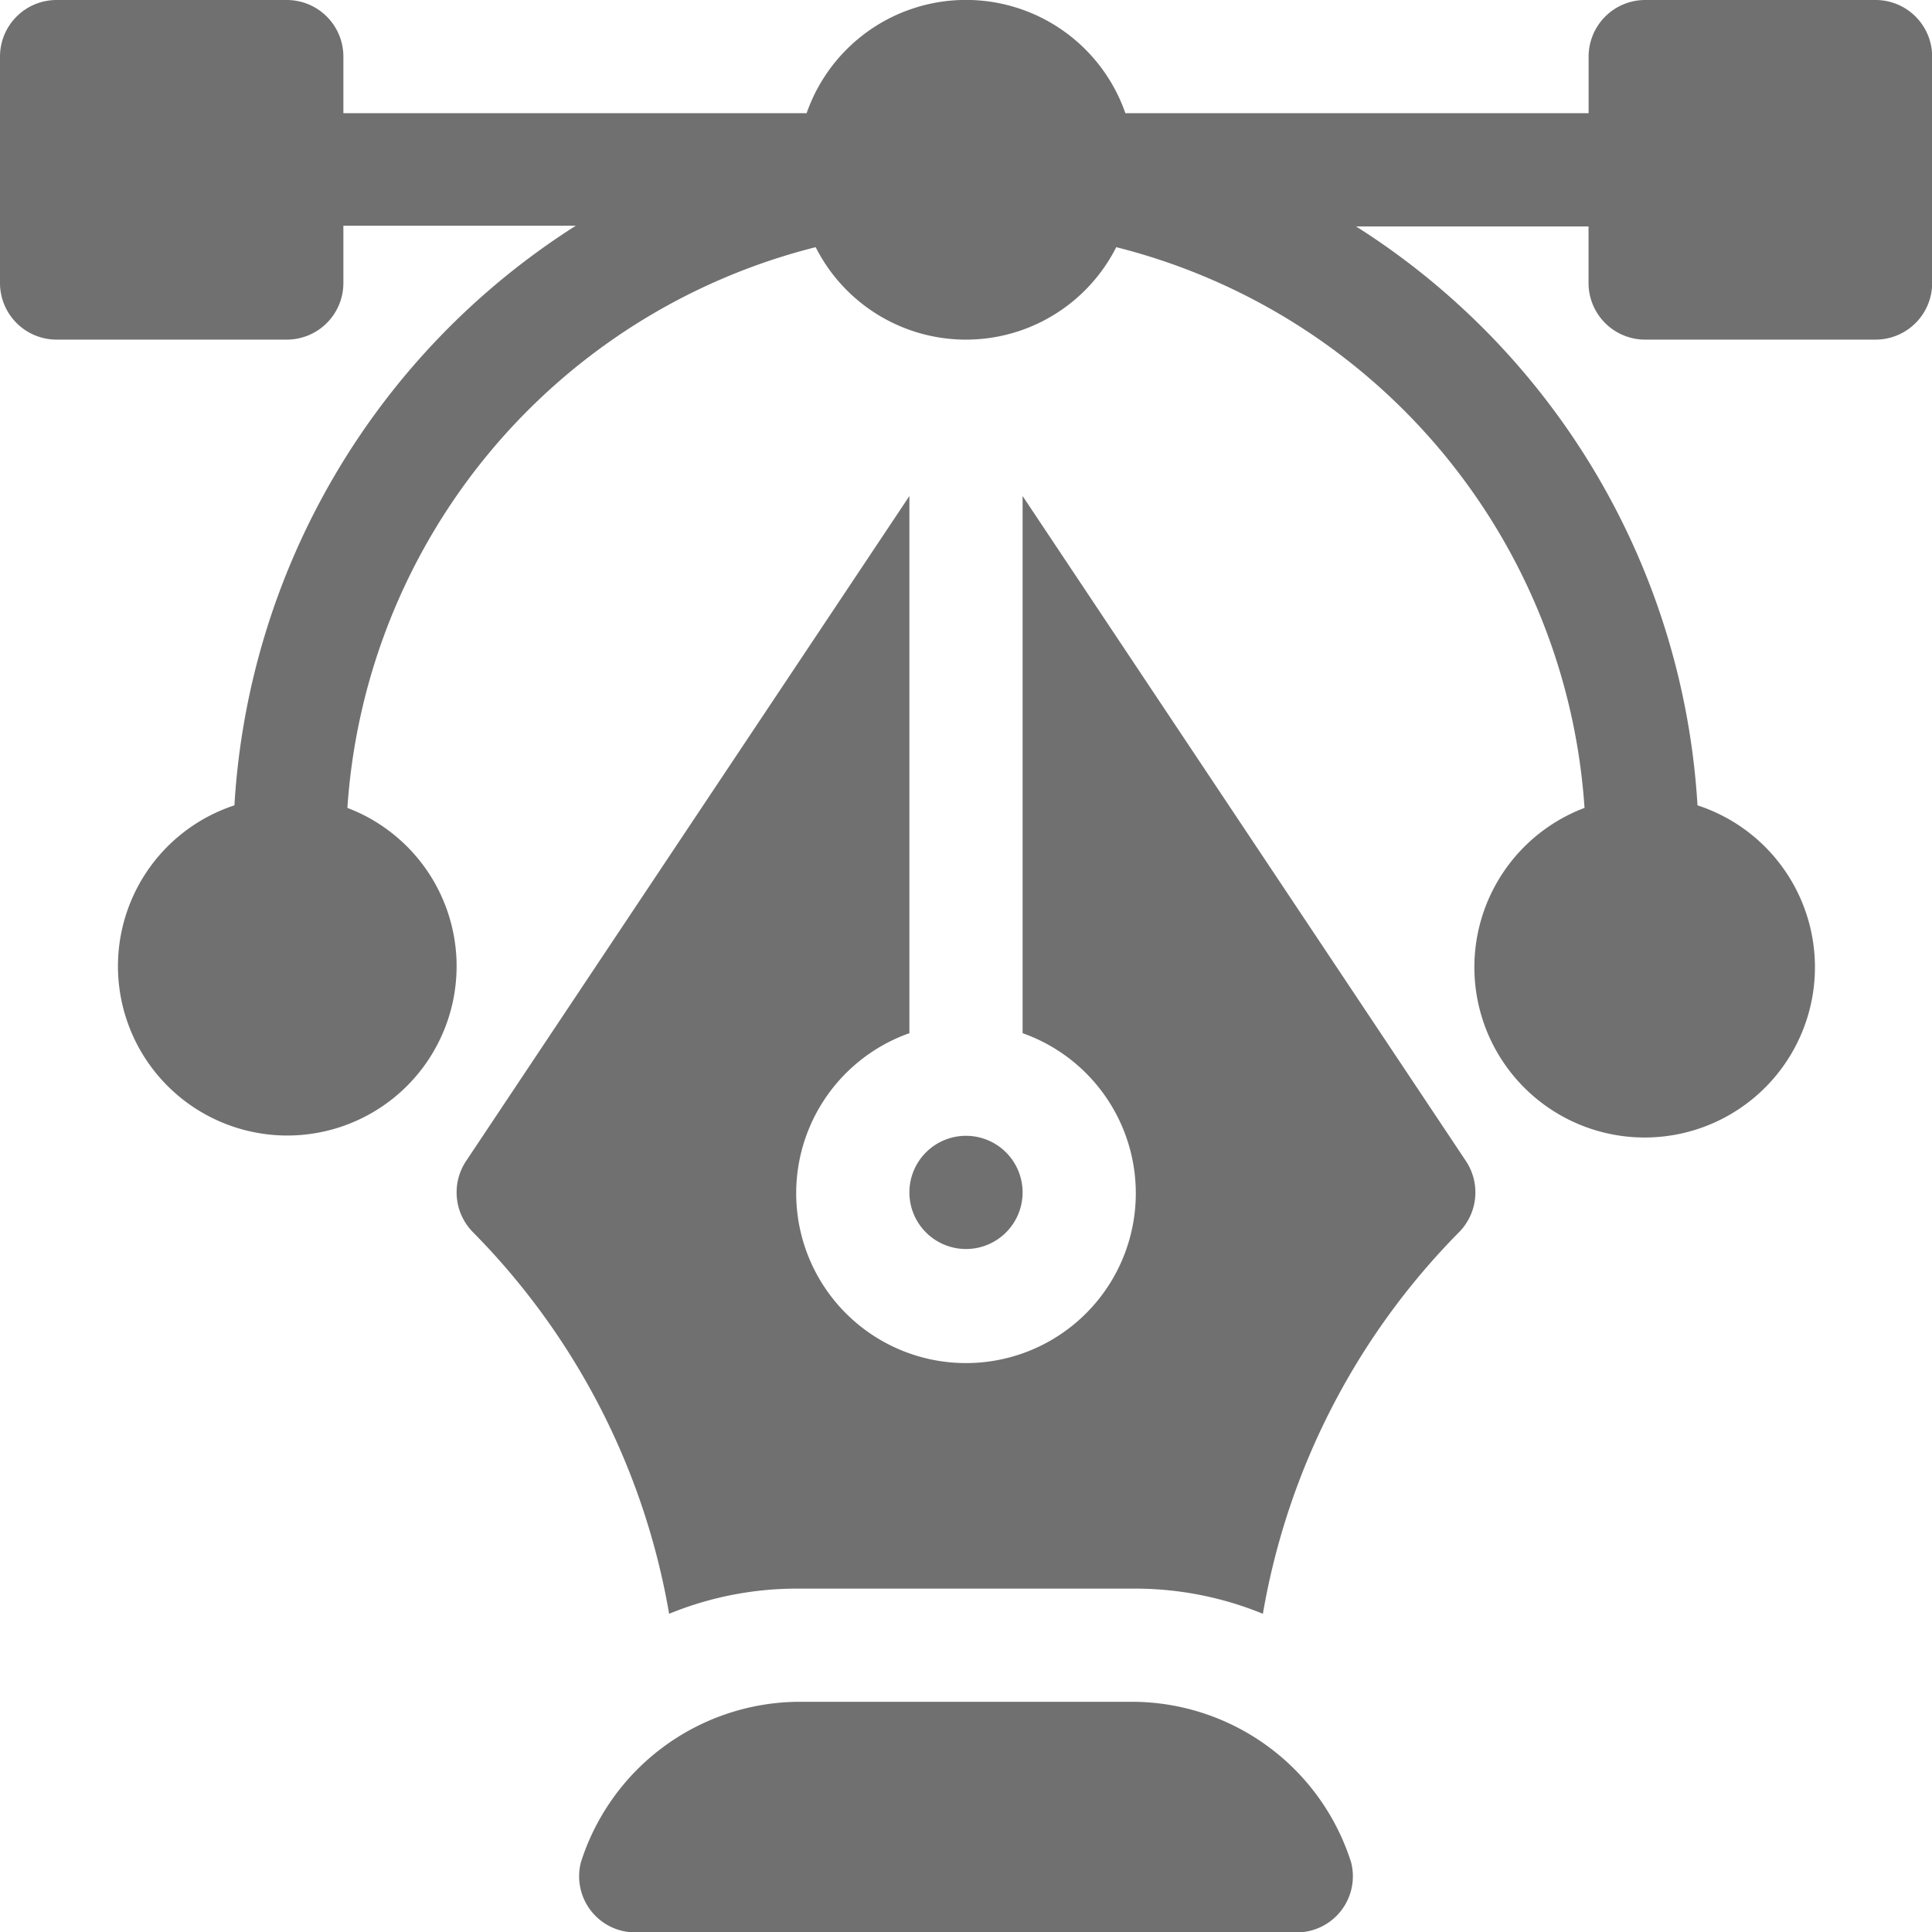
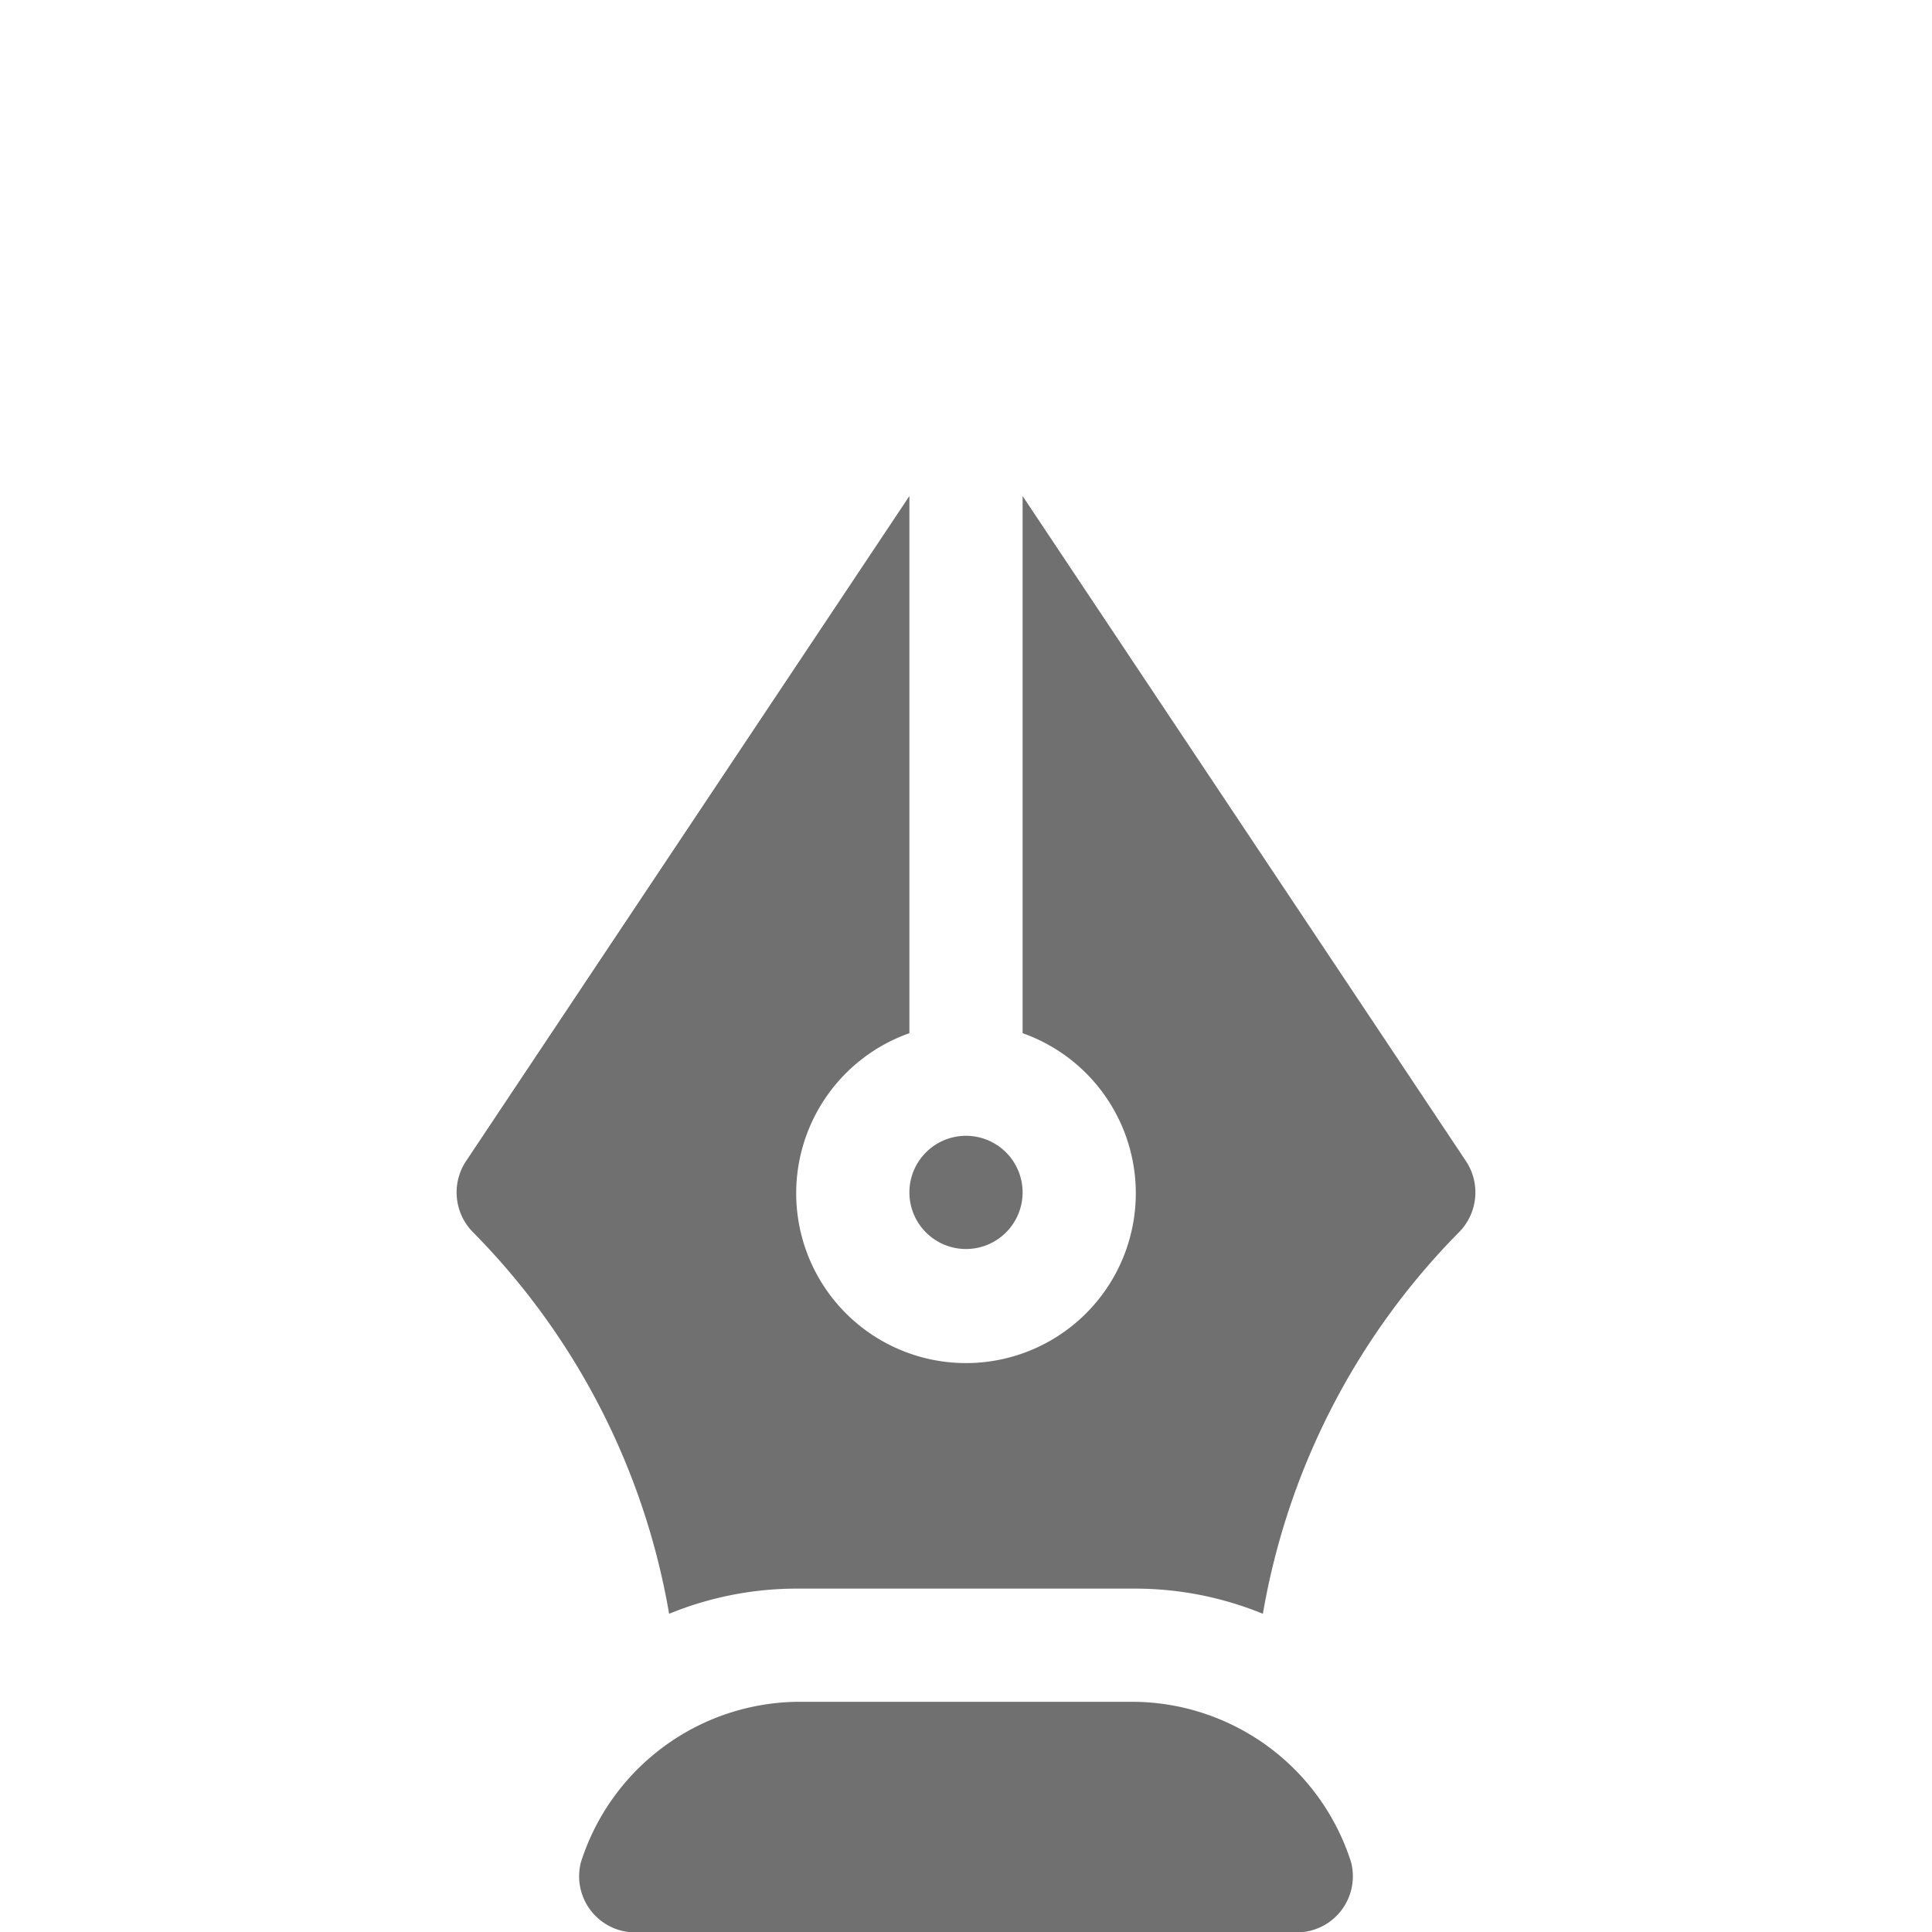
<svg xmlns="http://www.w3.org/2000/svg" id="vector" width="24.098" height="24.098" viewBox="0 0 24.098 24.098">
  <g id="Group_144524" data-name="Group 144524">
    <g id="Group_144523" data-name="Group 144523">
-       <path id="Path_160007" data-name="Path 160007" d="M23.392,0H20.521a.706.706,0,0,0-.706.706v.706H14.037a2.105,2.105,0,0,0-3.976,0H4.283V.706A.706.706,0,0,0,3.577,0H.706A.706.706,0,0,0,0,.706V3.53a.706.706,0,0,0,.706.706H3.577a.706.706,0,0,0,.706-.706V2.815h2.9a9.21,9.21,0,0,0-4.259,7.23,2.112,2.112,0,1,0,1.409.032,7.747,7.747,0,0,1,5.841-6.994,2.1,2.1,0,0,0,3.749,0,7.747,7.747,0,0,1,5.841,6.994,2.124,2.124,0,1,0,1.409-.032,9.193,9.193,0,0,0-4.259-7.221h2.9V3.53a.706.706,0,0,0,.706.706h2.871A.706.706,0,0,0,24.1,3.53V.706A.706.706,0,0,0,23.392,0Z" fill="#707070" />
-     </g>
+       </g>
  </g>
  <g id="Group_144526" data-name="Group 144526" transform="translate(7.215 21.227)">
    <g id="Group_144525" data-name="Group 144525">
      <path id="Path_160008" data-name="Path 160008" d="M162.931,453a2.871,2.871,0,0,0-2.685-2H156.01a2.871,2.871,0,0,0-2.685,2,.7.7,0,0,0,.687.876h8.233A.7.7,0,0,0,162.931,453Z" transform="translate(-153.294 -451)" fill="#707070" />
    </g>
  </g>
  <g id="Group_144528" data-name="Group 144528" transform="translate(5.695 6.187)">
    <g id="Group_144527" data-name="Group 144527">
      <path id="Path_160009" data-name="Path 160009" d="M133.589,139.753l-5.529-8.294v6.7a2.118,2.118,0,1,1-1.412,0v-6.7l-5.529,8.294a.706.706,0,0,0,.088.891,8.915,8.915,0,0,1,2.444,4.757,4.2,4.2,0,0,1,1.585-.314h4.236a4.205,4.205,0,0,1,1.585.314,8.914,8.914,0,0,1,2.444-4.757A.706.706,0,0,0,133.589,139.753Z" transform="translate(-121 -131.459)" fill="#707070" />
    </g>
  </g>
  <g id="Group_144530" data-name="Group 144530" transform="translate(11.343 14.167)">
    <g id="Group_144529" data-name="Group 144529">
      <path id="Path_160010" data-name="Path 160010" d="M241.706,301a.706.706,0,1,0,.706.706A.706.706,0,0,0,241.706,301Z" transform="translate(-241 -301)" fill="#707070" />
    </g>
  </g>
</svg>